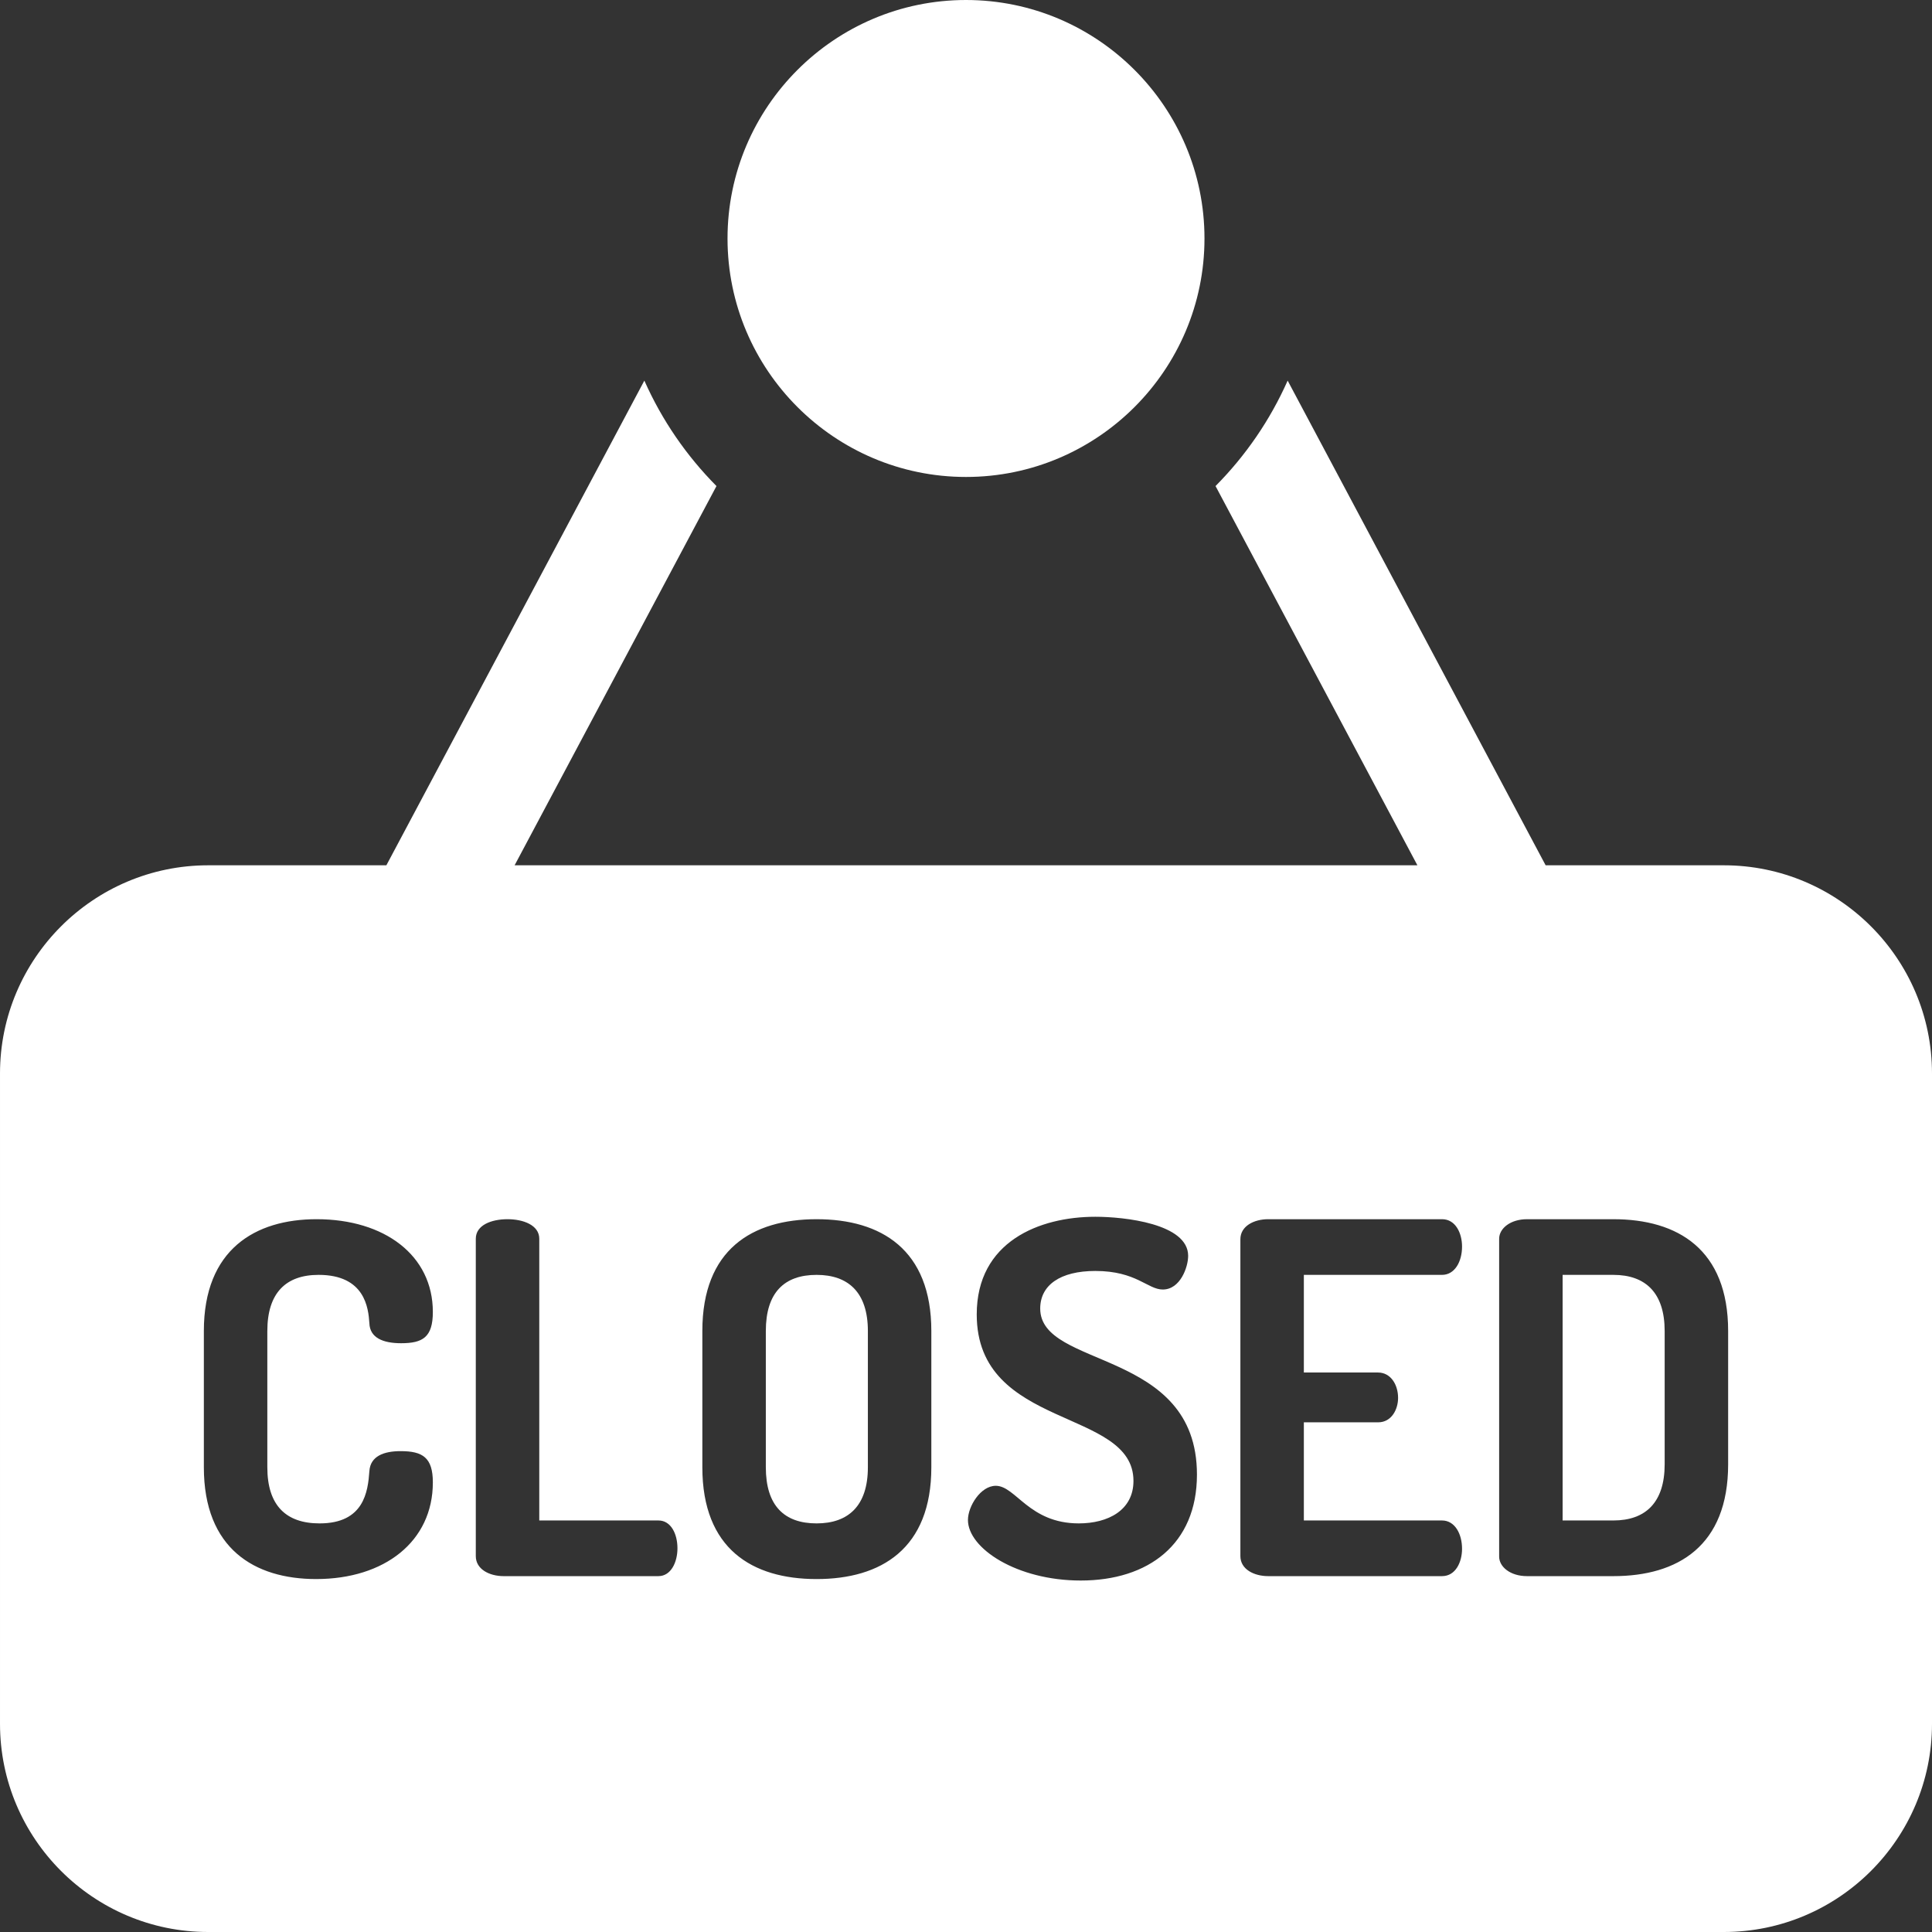
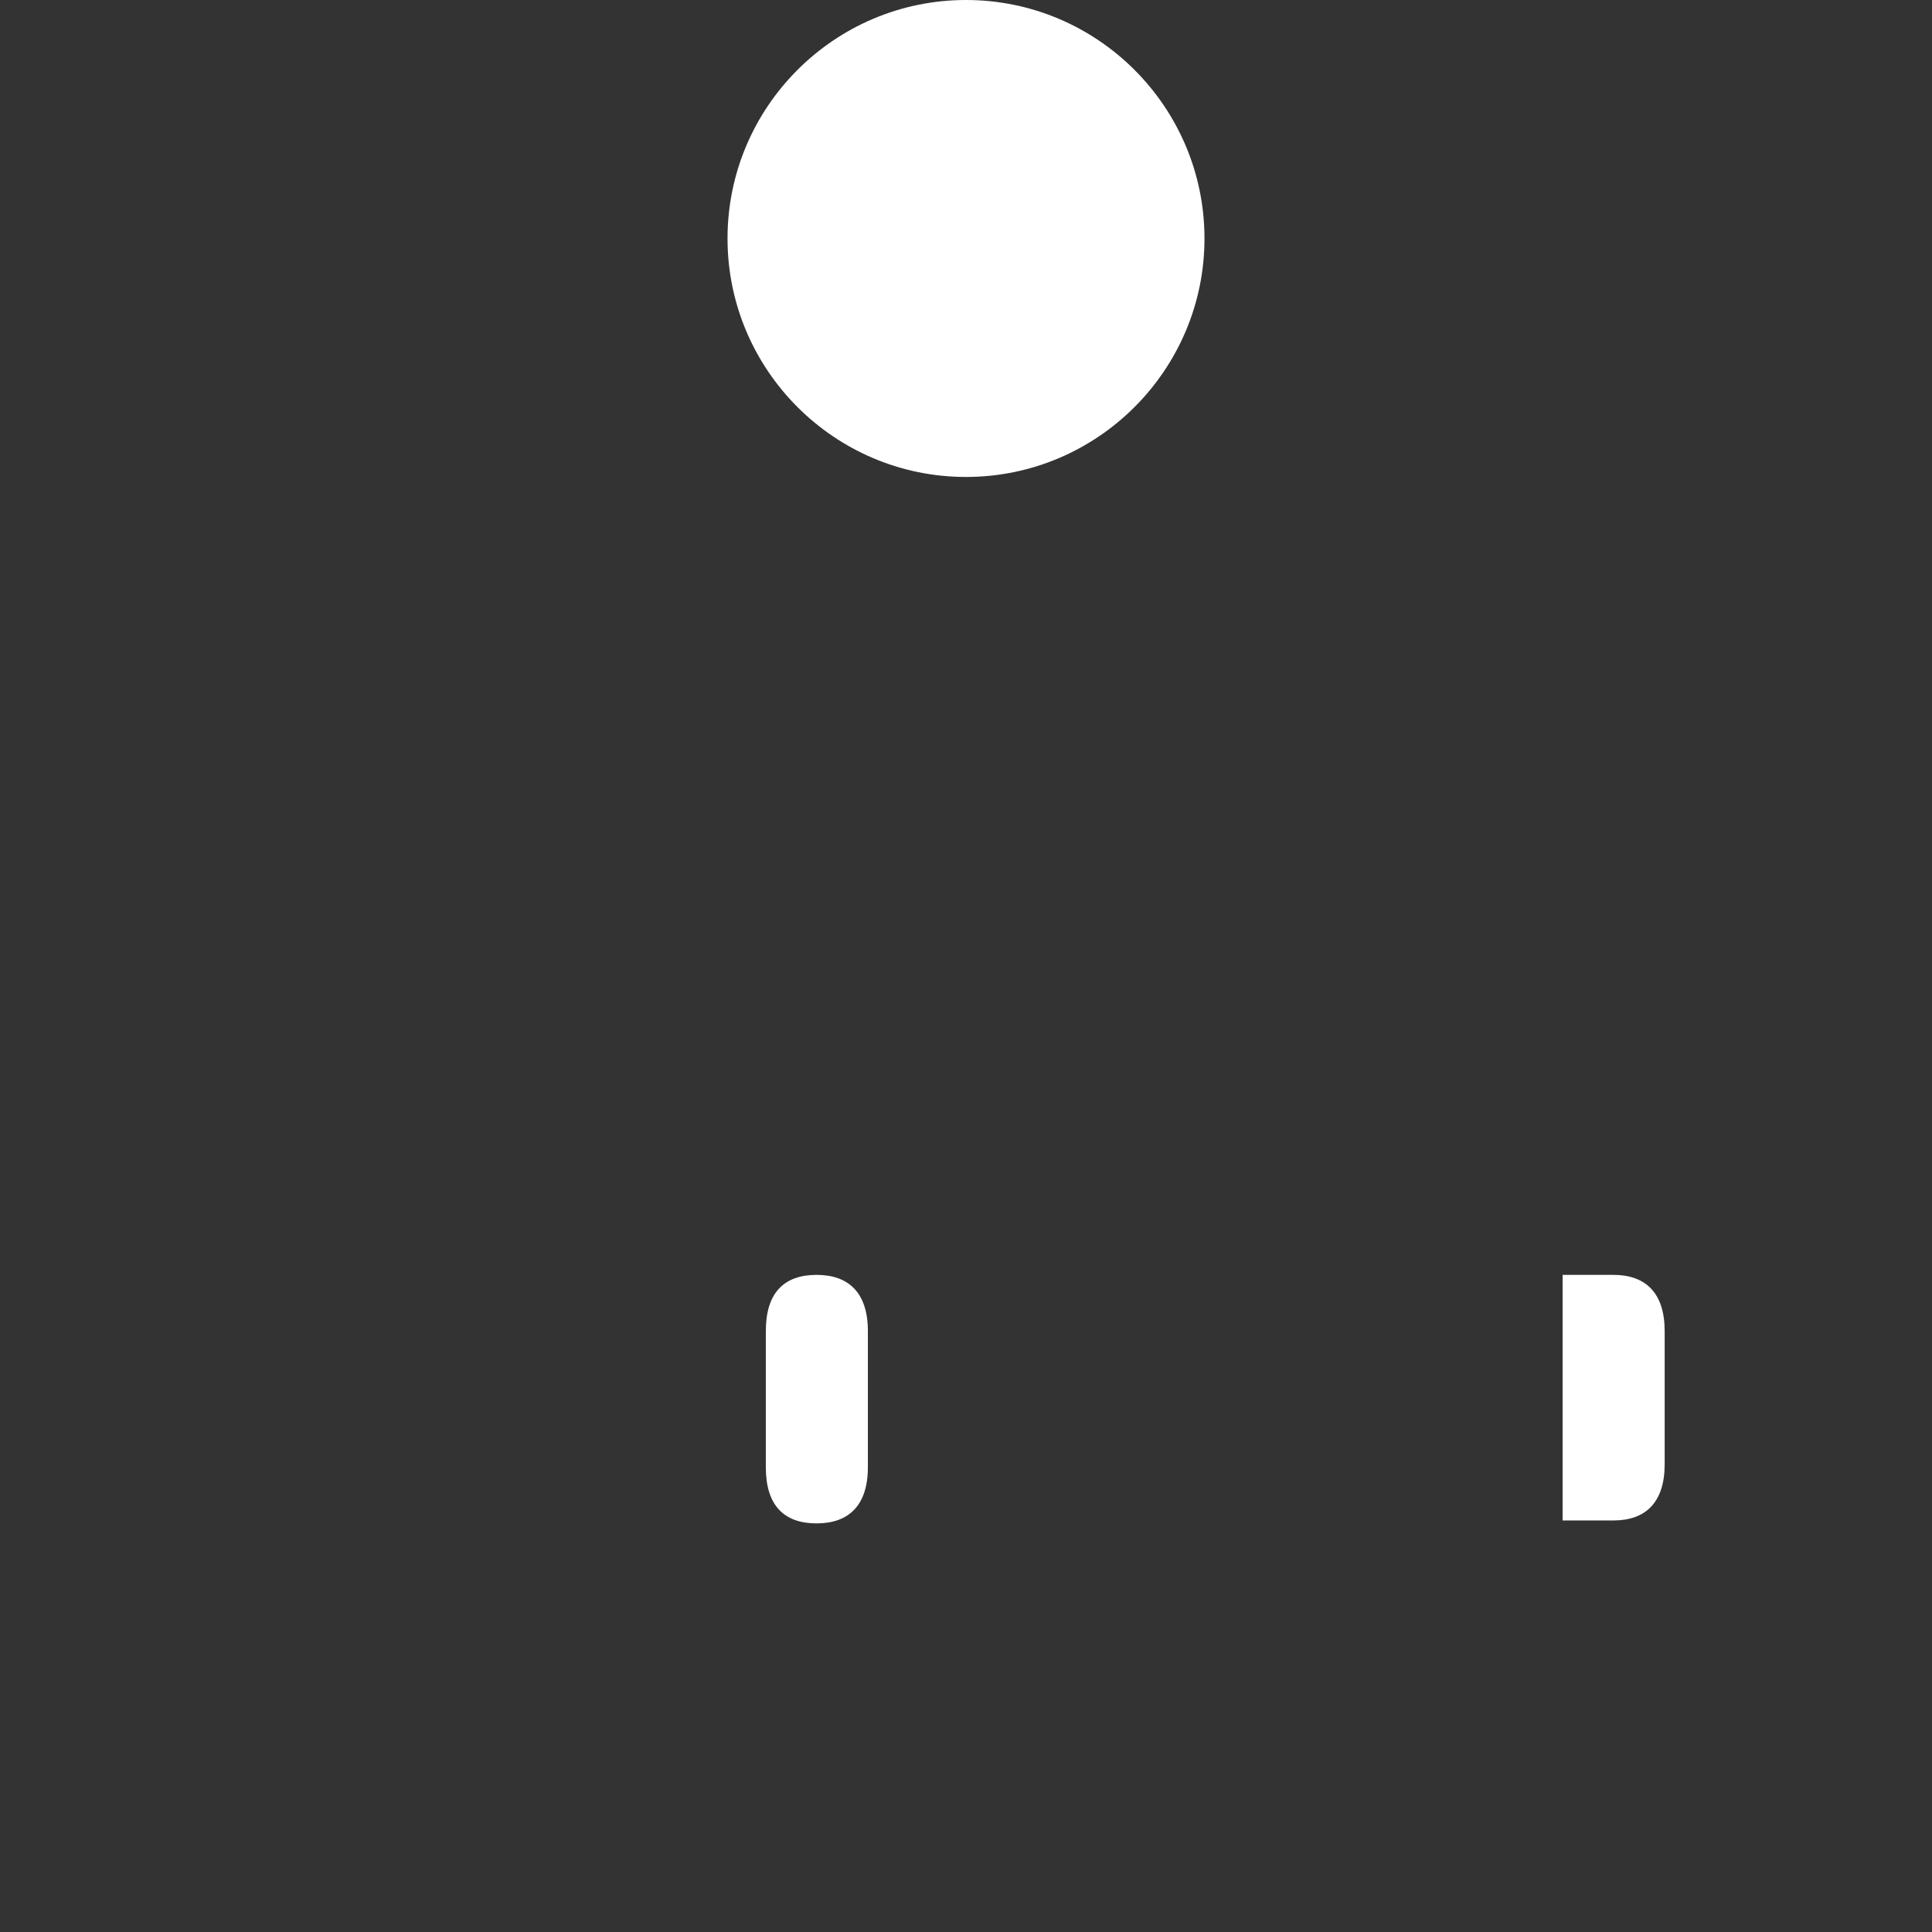
<svg xmlns="http://www.w3.org/2000/svg" width="512" height="512" x="0" y="0" viewBox="0 0 511.998 511.998" style="enable-background:new 0 0 512 512" xml:space="preserve">
  <rect x="0" y="0" width="511.998" height="511.998" fill="#333333" stroke="none" />
  <g>
    <g>
      <path d="m427.568 337.854h-13.459v65.084h13.459c8.537 0 13.584-4.788 13.584-14.881v-35.324c0-10.092-5.047-14.879-13.584-14.879z" fill="#ffffff" data-original="#000000" style="" />
      <path d="m216.408 337.854c-8.541 0-13.457 4.656-13.457 14.879v36.102c0 10.221 4.916 14.879 13.457 14.879 8.41 0 13.588-4.658 13.588-14.879v-36.102c0-10.222-5.178-14.879-13.588-14.879z" fill="#ffffff" data-original="#000000" style="" />
-       <path d="m456.832 229.311h-47.225l-68.368-128.445c-4.642 10.465-11.153 19.922-19.112 27.942l53.496 100.503h-239.246l53.495-100.502c-7.959-8.021-14.471-17.478-19.112-27.943l-68.367 128.445h-47.225c-30.42 0-55.168 24.748-55.168 55.167v172.353c0 30.419 24.747 55.167 55.167 55.167h401.664c30.418 0 55.166-24.748 55.166-55.167v-172.353c.001-30.419-24.747-55.167-55.165-55.167zm-372.139 174.403c11.773 0 12.809-8.41 13.197-13.846.258-4.008 3.883-5.303 8.281-5.303 5.822 0 8.539 1.682 8.539 8.281 0 15.656-12.809 25.619-30.926 25.619-16.301 0-29.76-8.022-29.76-29.631v-36.102c0-21.609 13.588-29.633 29.889-29.633 17.988 0 30.797 9.576 30.797 24.586 0 6.729-2.717 8.281-8.41 8.281-4.787 0-8.281-1.424-8.41-5.305-.26-4.012-1.164-12.809-13.459-12.809-8.666 0-13.584 4.786-13.584 14.879v36.102c0 10.096 4.918 14.881 13.846 14.881zm89.793 13.976h-41.02c-3.75 0-7.375-1.81-7.375-5.307v-84.105c0-3.623 4.141-5.178 8.41-5.178 4.143 0 8.41 1.555 8.41 5.178v74.66h31.574c3.365 0 5.047 3.623 5.047 7.377.001 3.624-1.681 7.375-5.046 7.375zm72.328-28.855c0 21.608-13.326 29.631-30.406 29.631s-30.279-8.022-30.279-29.631v-36.102c0-21.609 13.199-29.633 30.279-29.633s30.406 8.023 30.406 29.633zm39.59 30.019c-16.949 0-29.889-8.539-29.889-16.045 0-3.624 3.363-9.059 7.373-9.059 5.307 0 8.803 9.963 22.002 9.963 7.762 0 14.488-3.492 14.488-11.256 0-19.41-41.535-13.459-41.535-44.124 0-19.279 16.562-25.879 31.441-25.879 7.635 0 24.588 1.81 24.588 10.352 0 2.977-2.072 8.928-6.728 8.928-4.01 0-6.988-4.918-17.859-4.918-9.312 0-14.619 3.754-14.619 9.963 0 16.045 41.537 10.481 41.537 43.996 0 18.505-12.94 28.079-30.799 28.079zm78.799-55.123c3.363 0 5.303 3.236 5.303 6.728 0 2.977-1.682 6.471-5.303 6.471h-19.67v26.008h36.619c3.363 0 5.305 3.494 5.305 7.505 0 3.495-1.682 7.247-5.305 7.247h-46.066c-3.75 0-7.371-1.81-7.371-5.307v-83.977c0-3.495 3.621-5.307 7.371-5.307h46.066c3.623 0 5.305 3.754 5.305 7.248 0 4.01-1.941 7.506-5.305 7.506h-36.619v25.877h19.67zm92.771 24.327c0 21.609-13.33 29.633-30.406 29.633h-22.904c-4.402 0-7.375-2.46-7.375-5.176v-84.236c0-2.717 2.973-5.178 7.375-5.178h22.904c17.076 0 30.406 8.023 30.406 29.633z" fill="#ffffff" data-original="#000000" style="" />
      <path d="m256 126.399c34.848 0 63.199-28.351 63.199-63.199 0-34.849-28.352-63.2-63.199-63.2-34.849 0-63.199 28.351-63.199 63.2s28.35 63.199 63.199 63.199z" fill="#ffffff" data-original="#000000" style="" />
    </g>
  </g>
</svg>